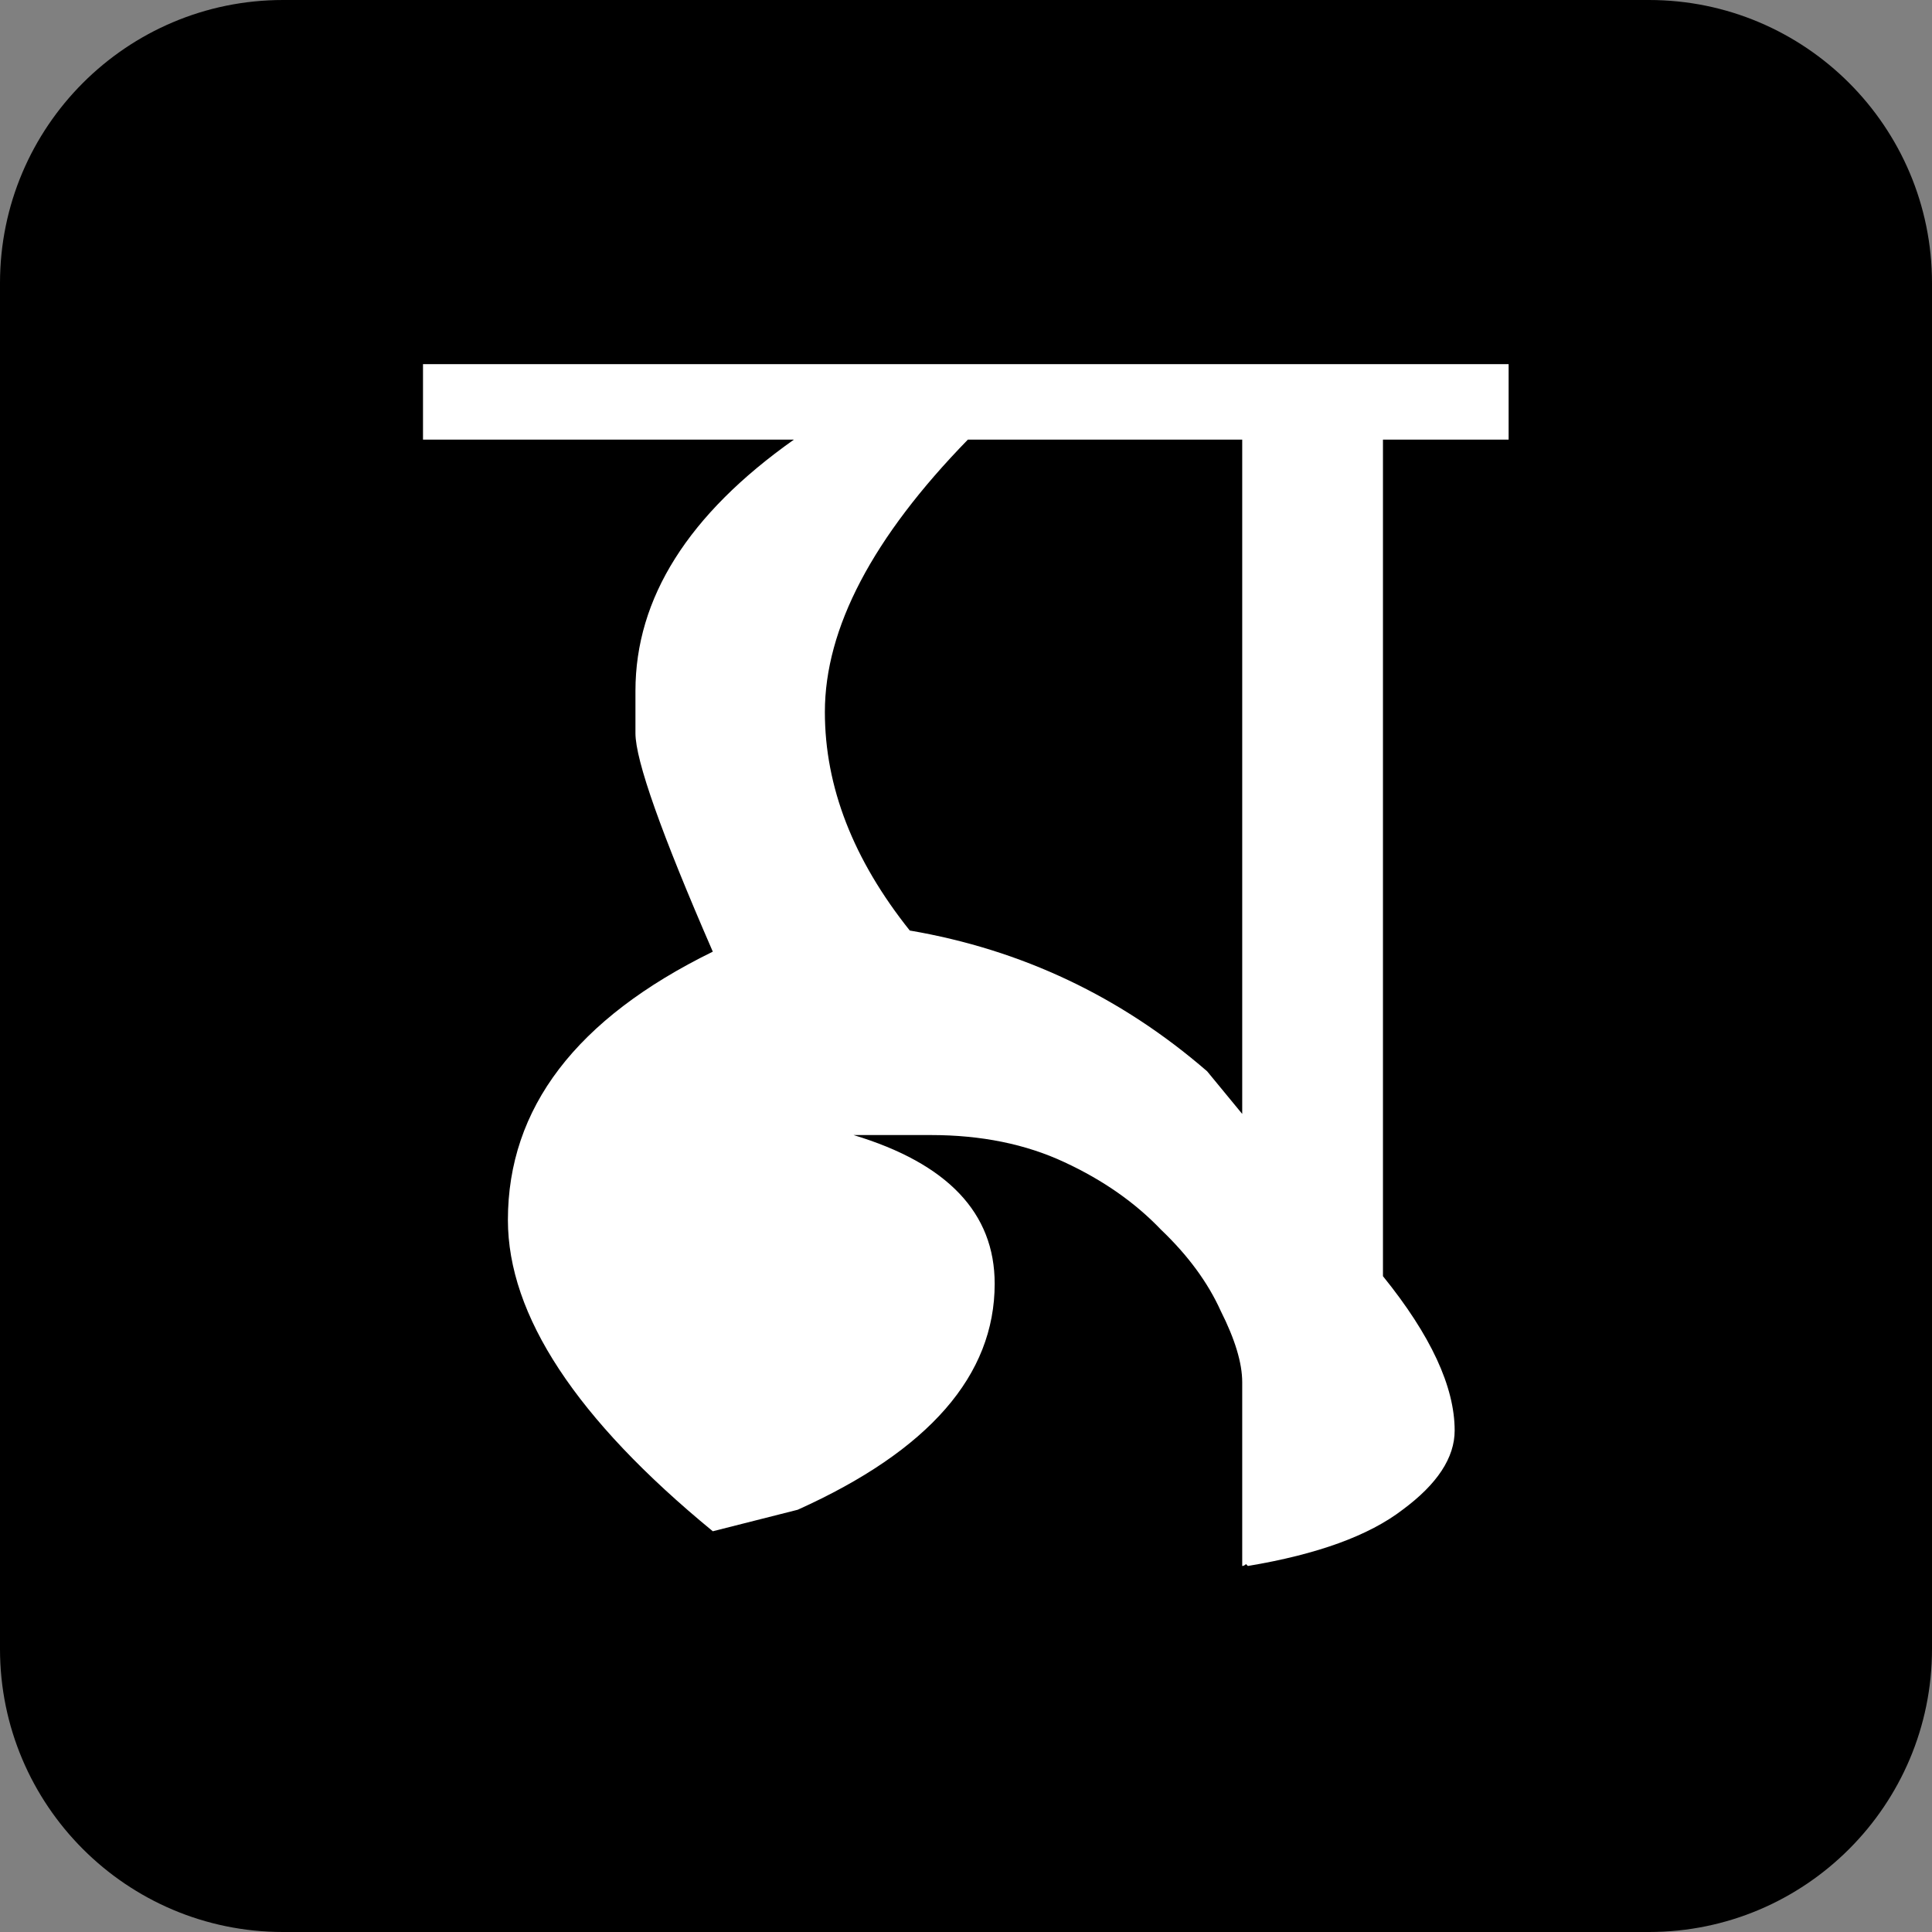
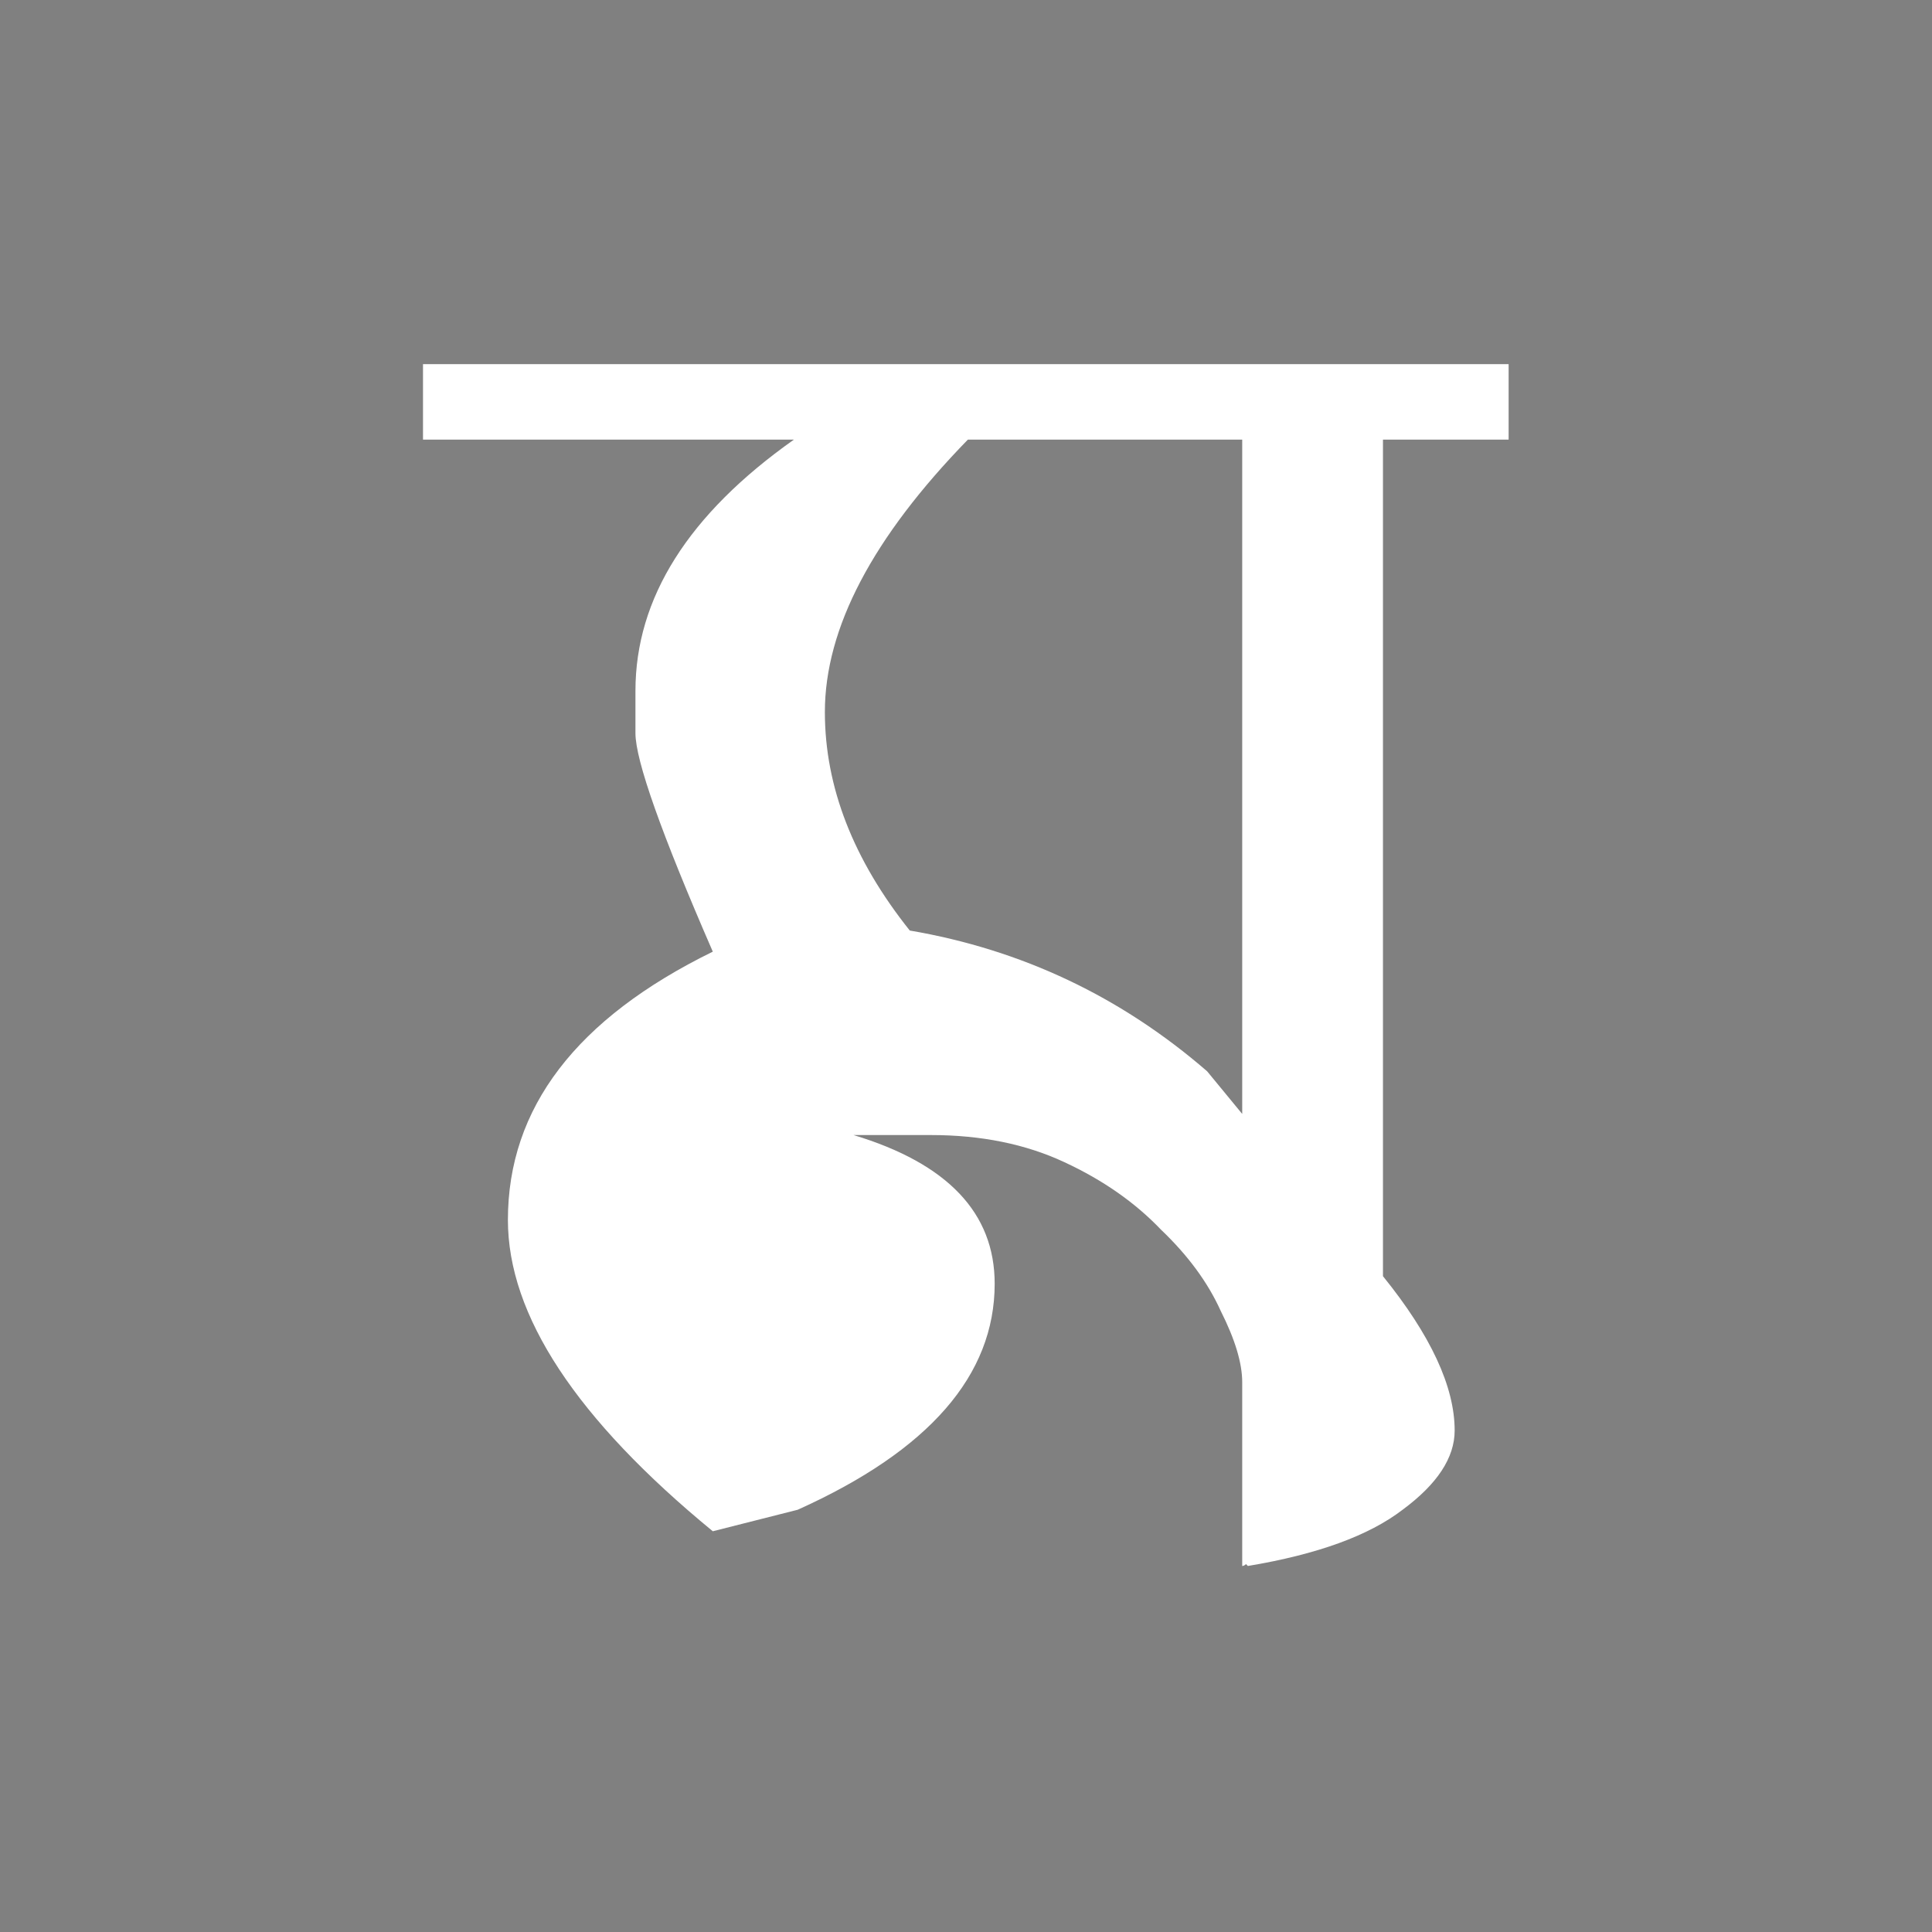
<svg xmlns="http://www.w3.org/2000/svg" version="1.2" viewBox="0 0 512 512" width="512" height="512">
  <rect x="0" y="0" width="512" height="512" fill="#808080" stroke="none" />
  <title>New Project</title>
  <style>
		.s0 { fill: #000000 } 
		.s1 { fill: #ffffff } 
	</style>
-   <path id="Shape 3" class="s0" d="m0 75c0-41.4 33.6-75 75-75h362c41.4 0 75 33.6 75 75v362c0 41.4-33.6 75-75 75h-362c-41.4 0-75-33.6-75-75z" />
  <path id="ম" class="s1" aria-label="ম" d="m329.2 116.5h-72.7q-37.9 38.9-37.9 72.2 0 29.7 22.5 57.9 44.5 7.6 78.8 37.3l9.3 11.3zm0 298.5v-48.7q0-7.6-5.7-18.9-5.1-11.3-15.8-21.5-10.3-10.8-25.6-17.9-15.4-7.2-35.4-7.2h-20.5q37.4 11.3 37.4 39.4 0 36.4-52.2 59.9l-22.5 5.7q-54.3-44.6-54.3-82.5 0-44.5 54.3-71.1-20.5-47.1-20.5-57.9v-11.2q0-36.9 42-66.6h-98.3v-20h287.7v20h-33.3v221.7q19 23.5 19 40.9 0 10.8-13.8 21-13.4 10.3-41 14.9l-0.5-0.5q-0.5 0.5-1 0.5z" />
</svg>